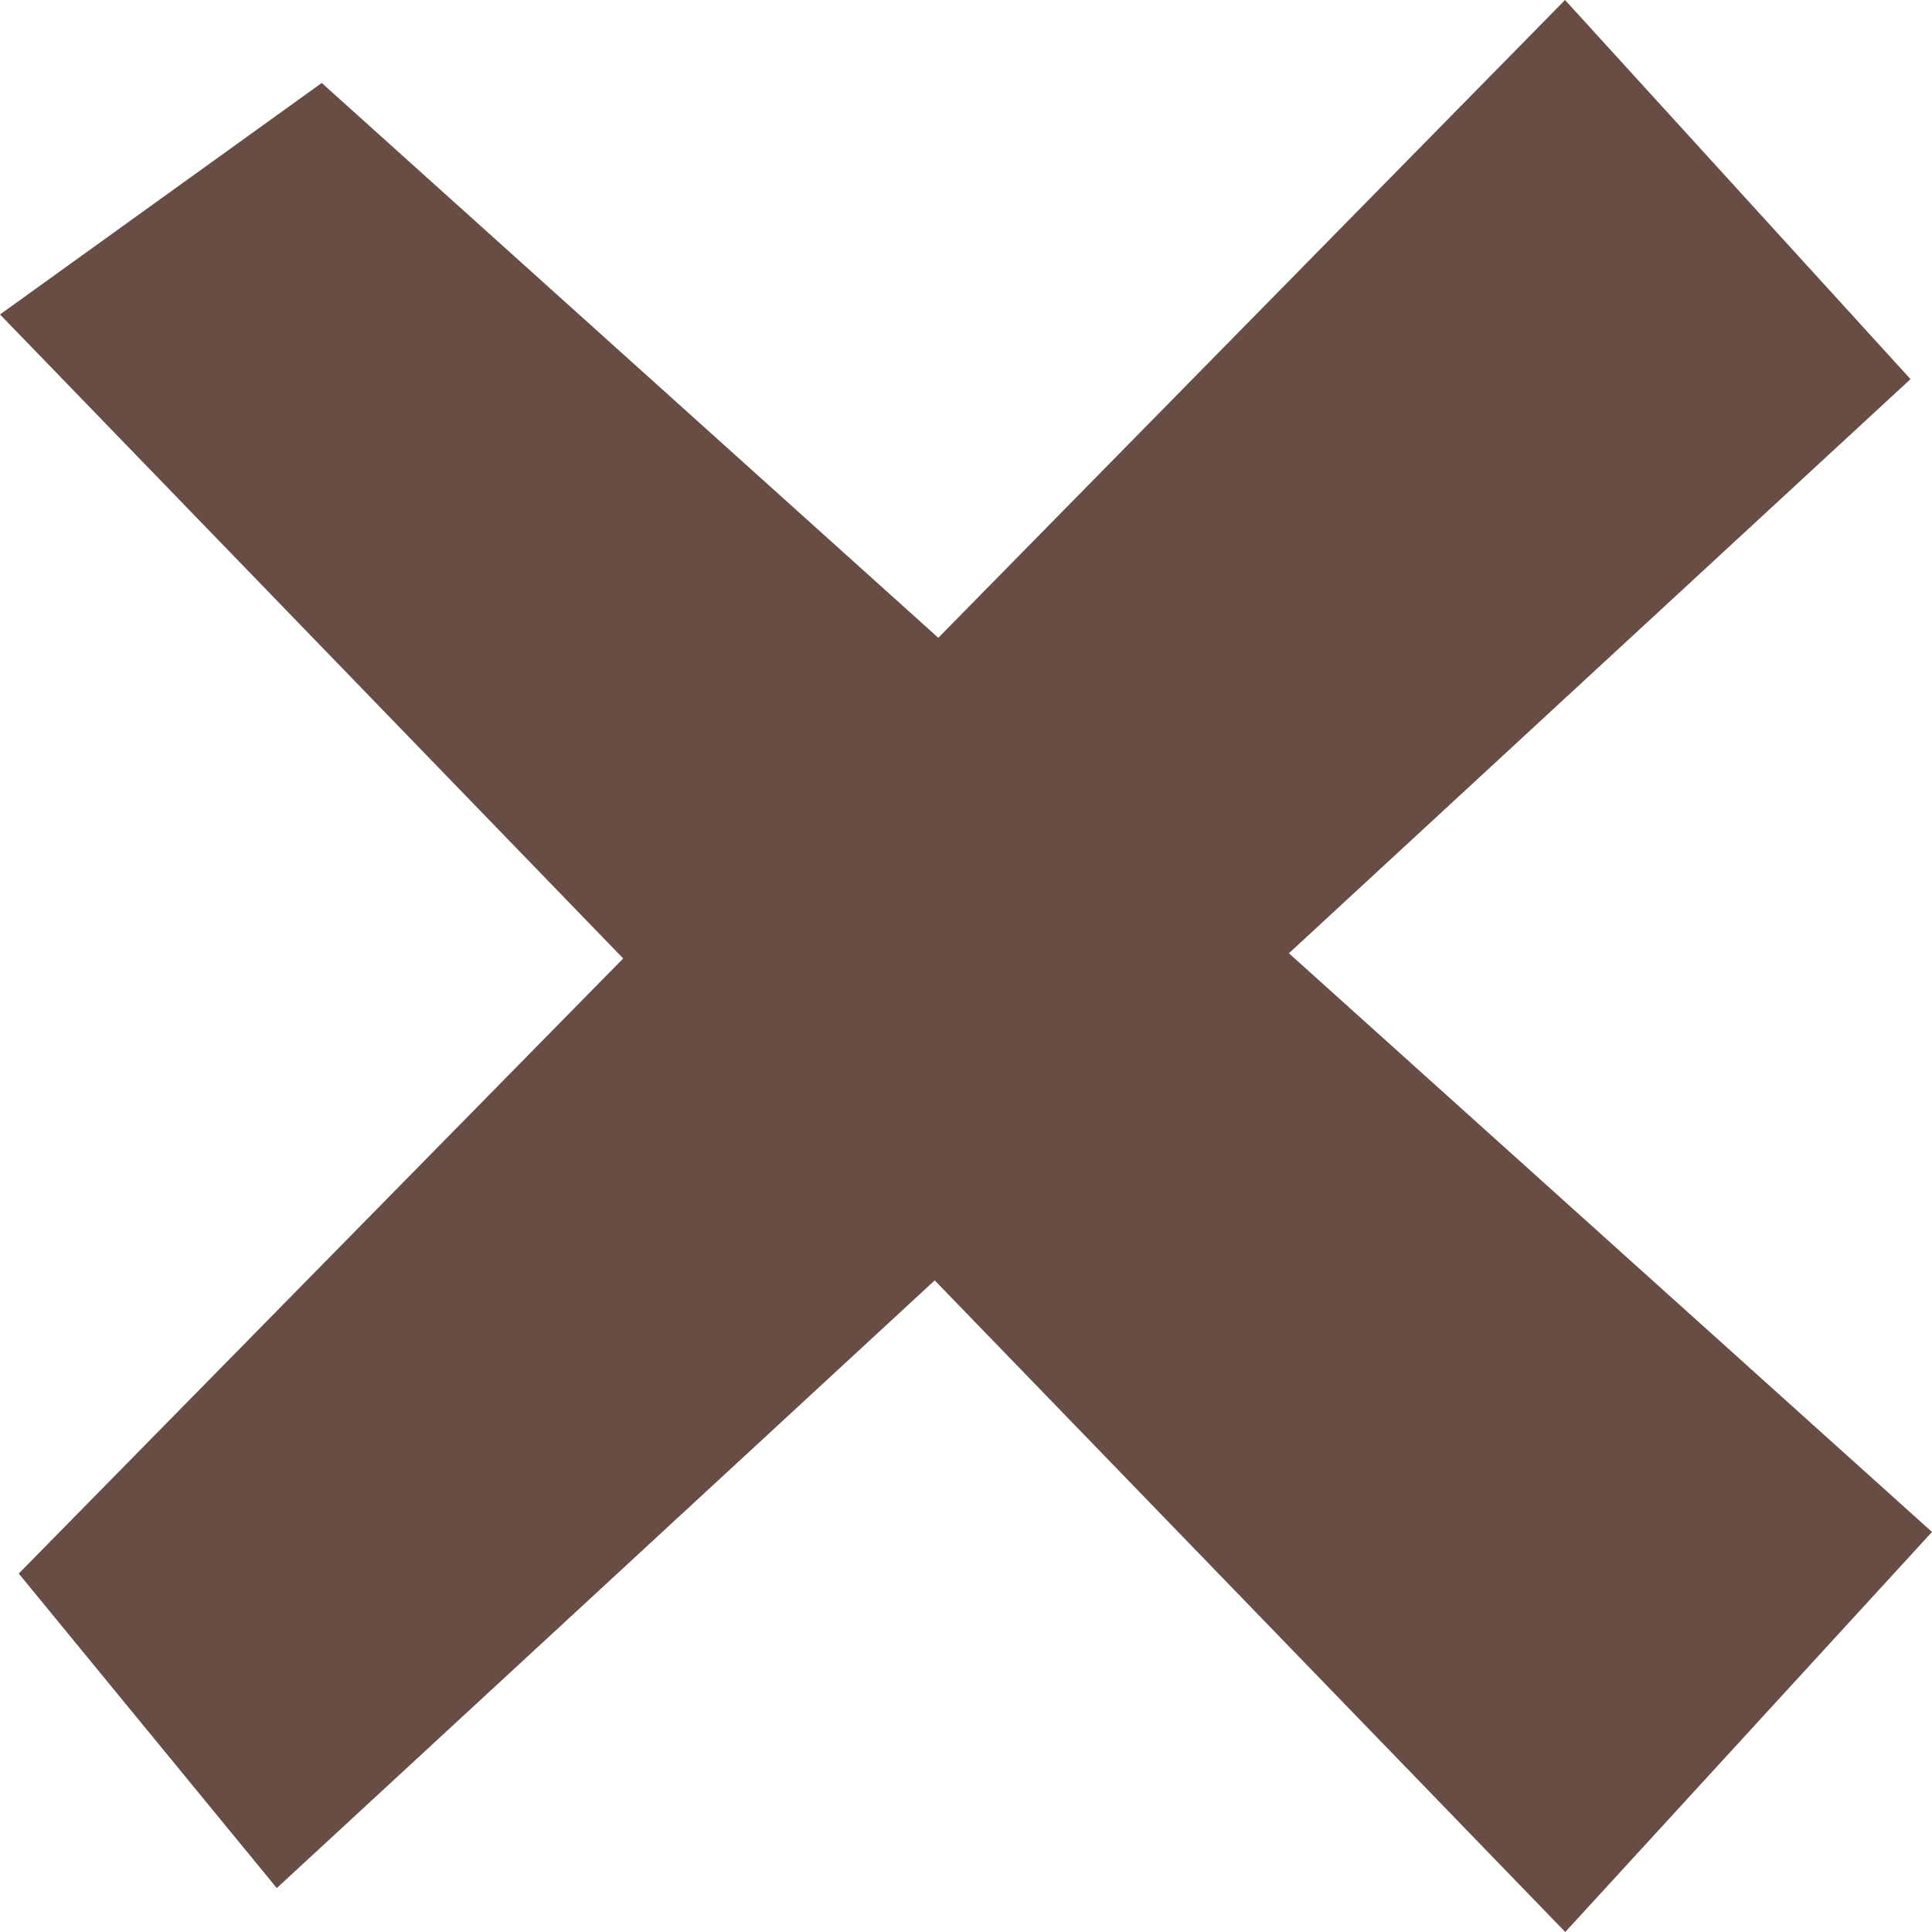
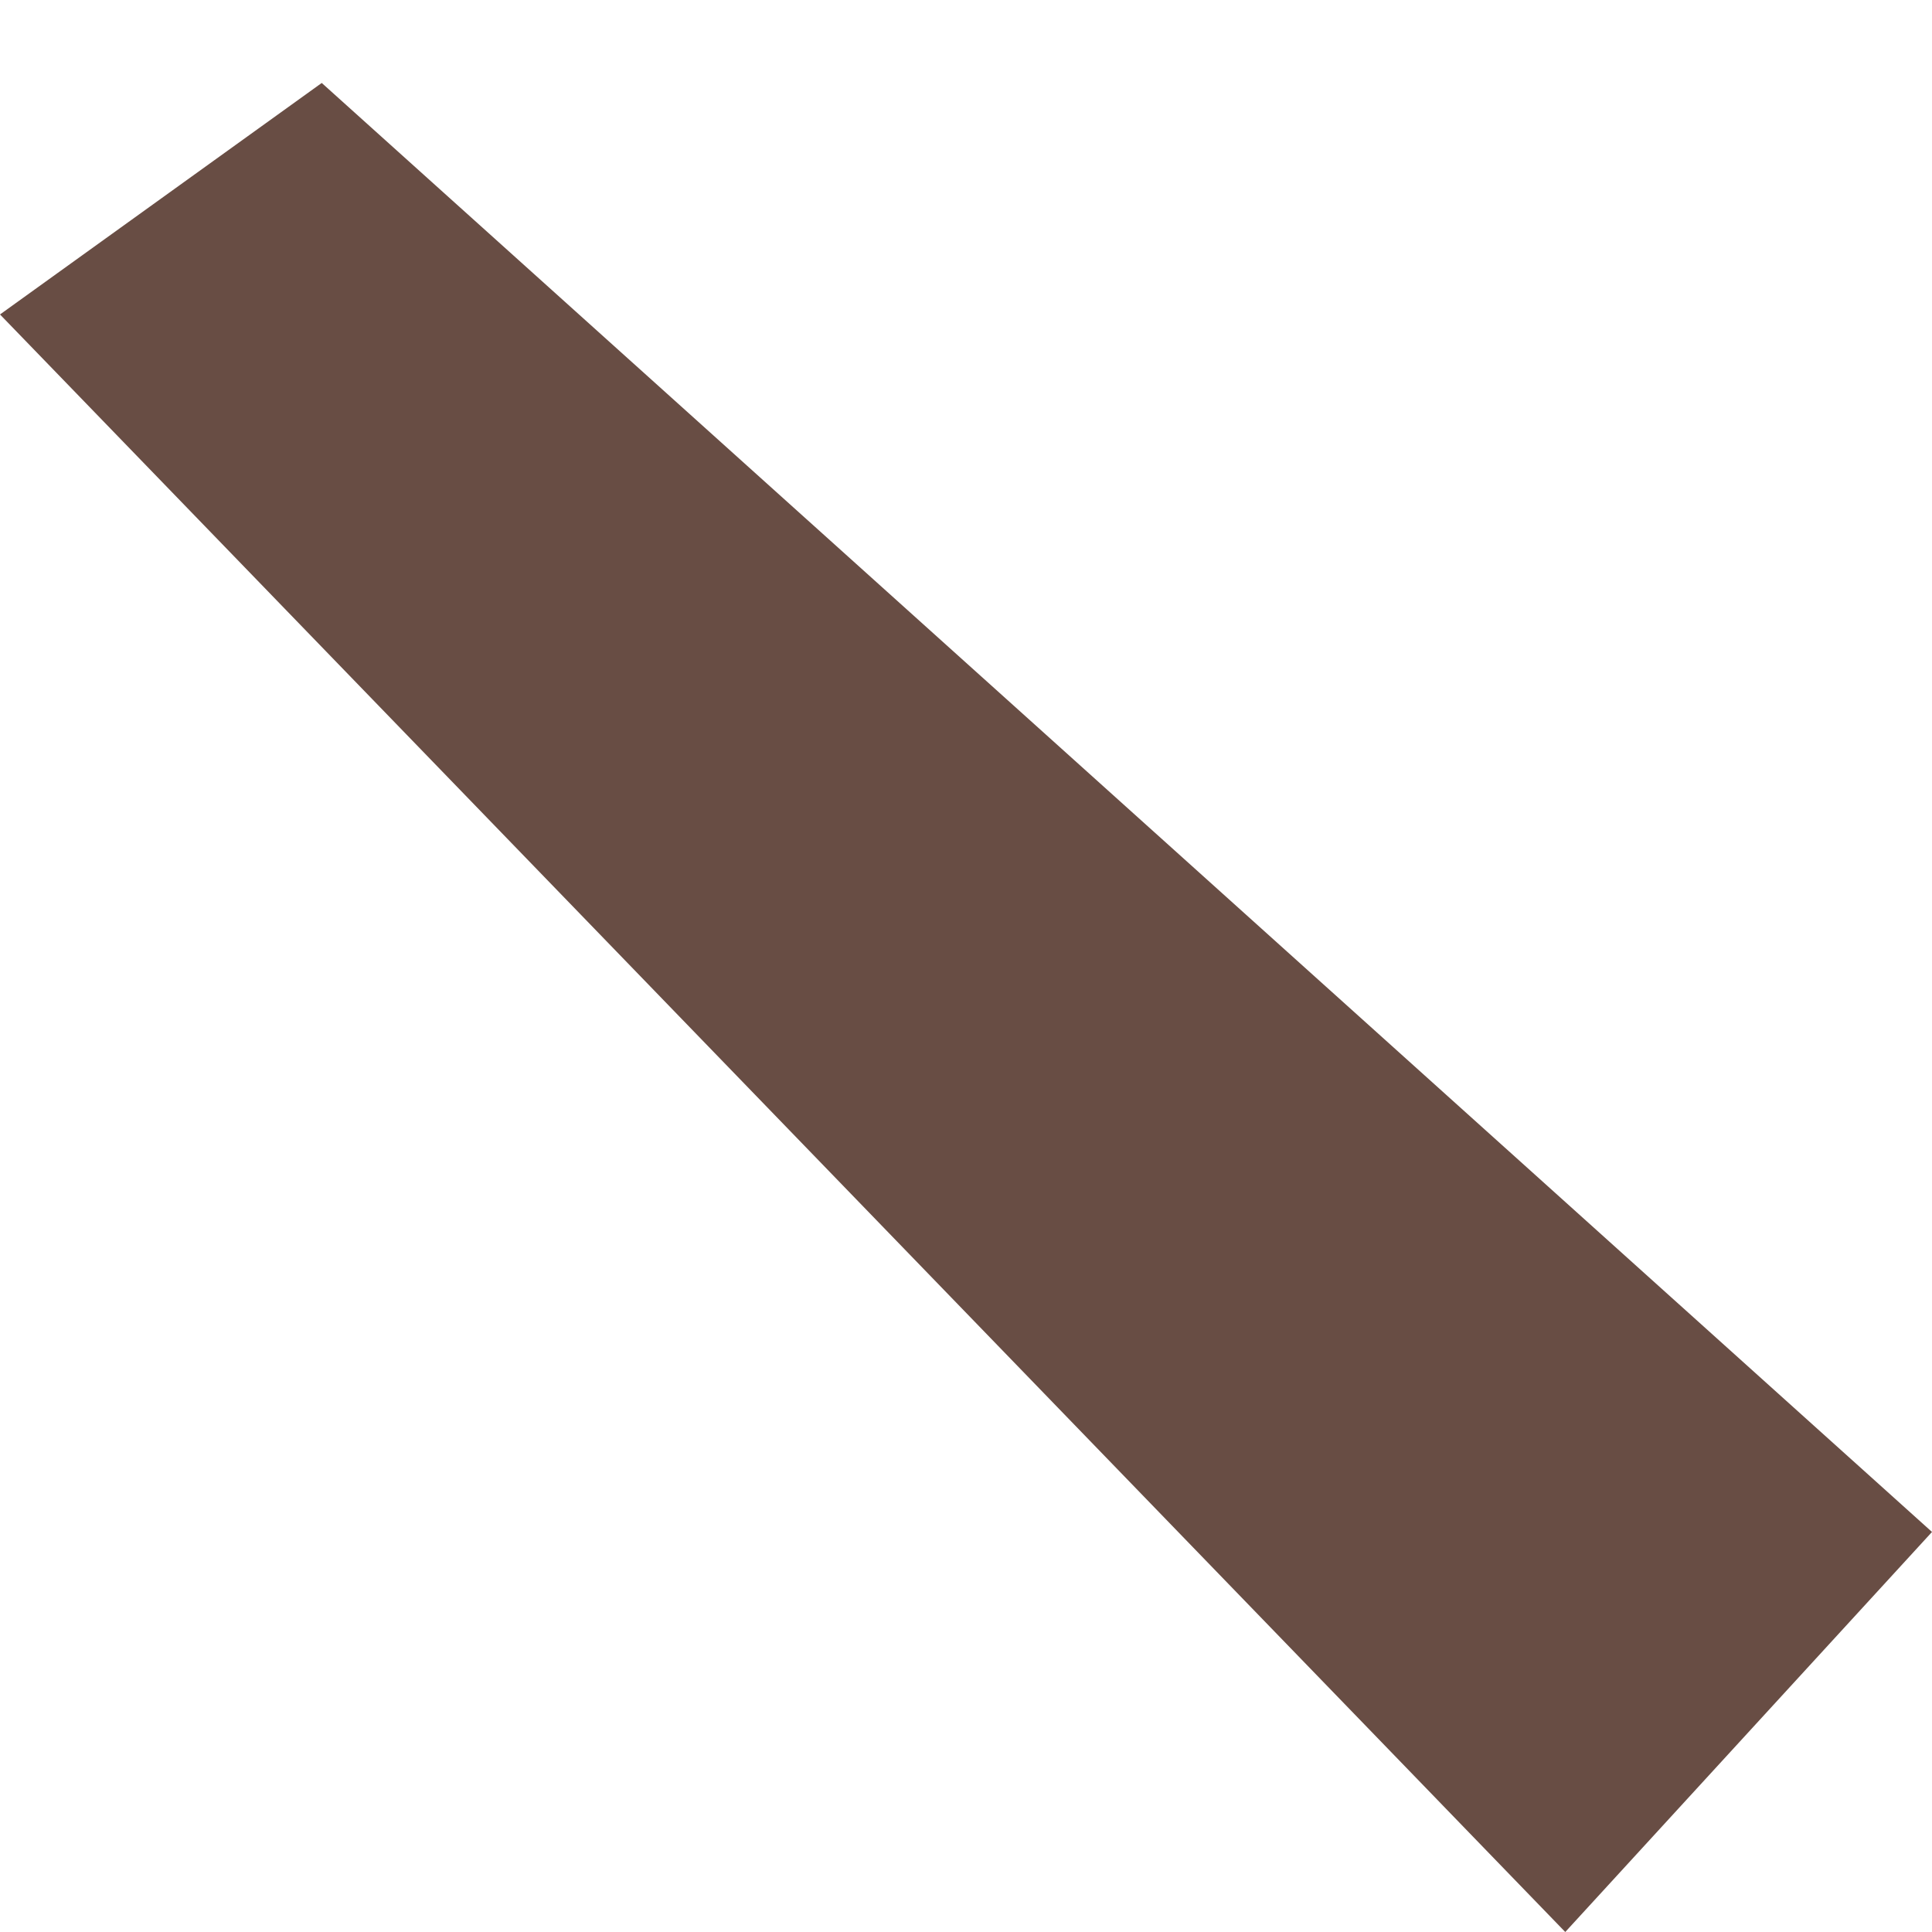
<svg xmlns="http://www.w3.org/2000/svg" width="17" height="17" fill="none" viewBox="0 0 17 17">
  <g clip-path="url(#a)">
-     <path fill="#684D44" d="m2.435 16.613-2.27-2.767L13.771 0l3.04 3.336L2.436 16.613Z" />
    <path fill="#684D44" d="M0 2.767 2.831.73 17 13.48 13.773 17 0 2.767Z" />
  </g>
  <defs>
    <clipPath id="a">
      <path fill="#fff" d="M0 0h17v17H0z" />
    </clipPath>
  </defs>
</svg>